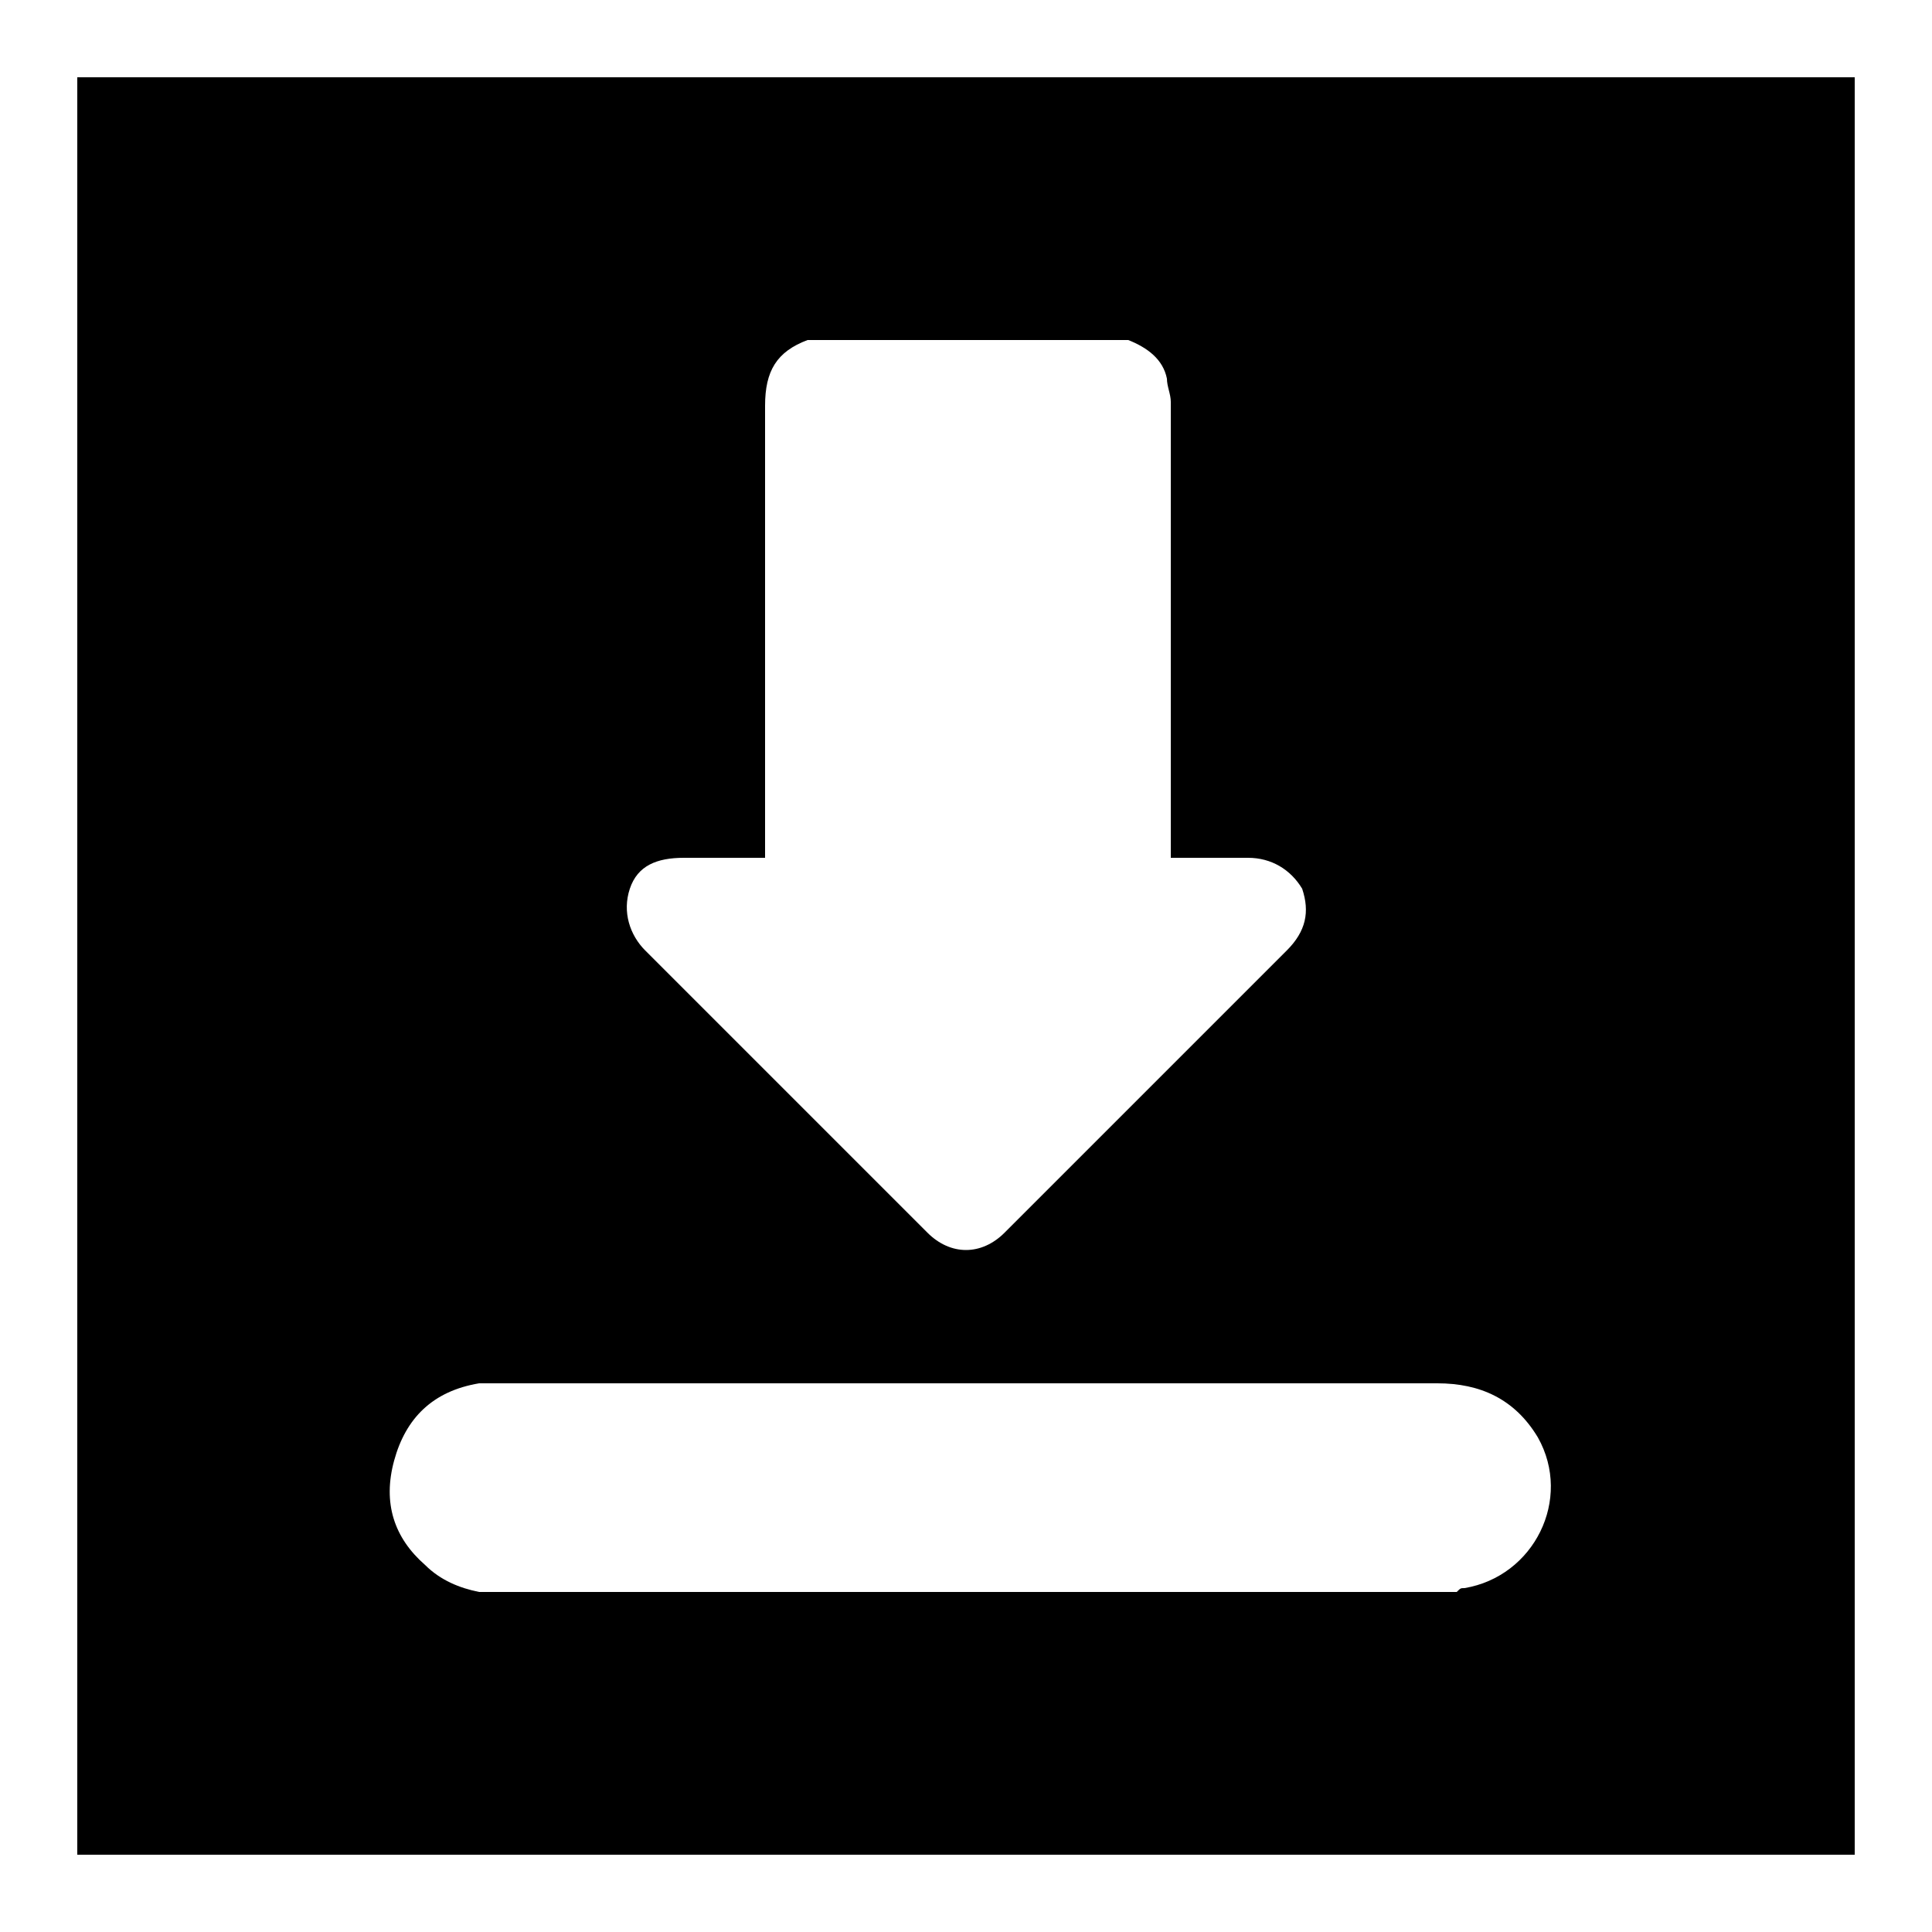
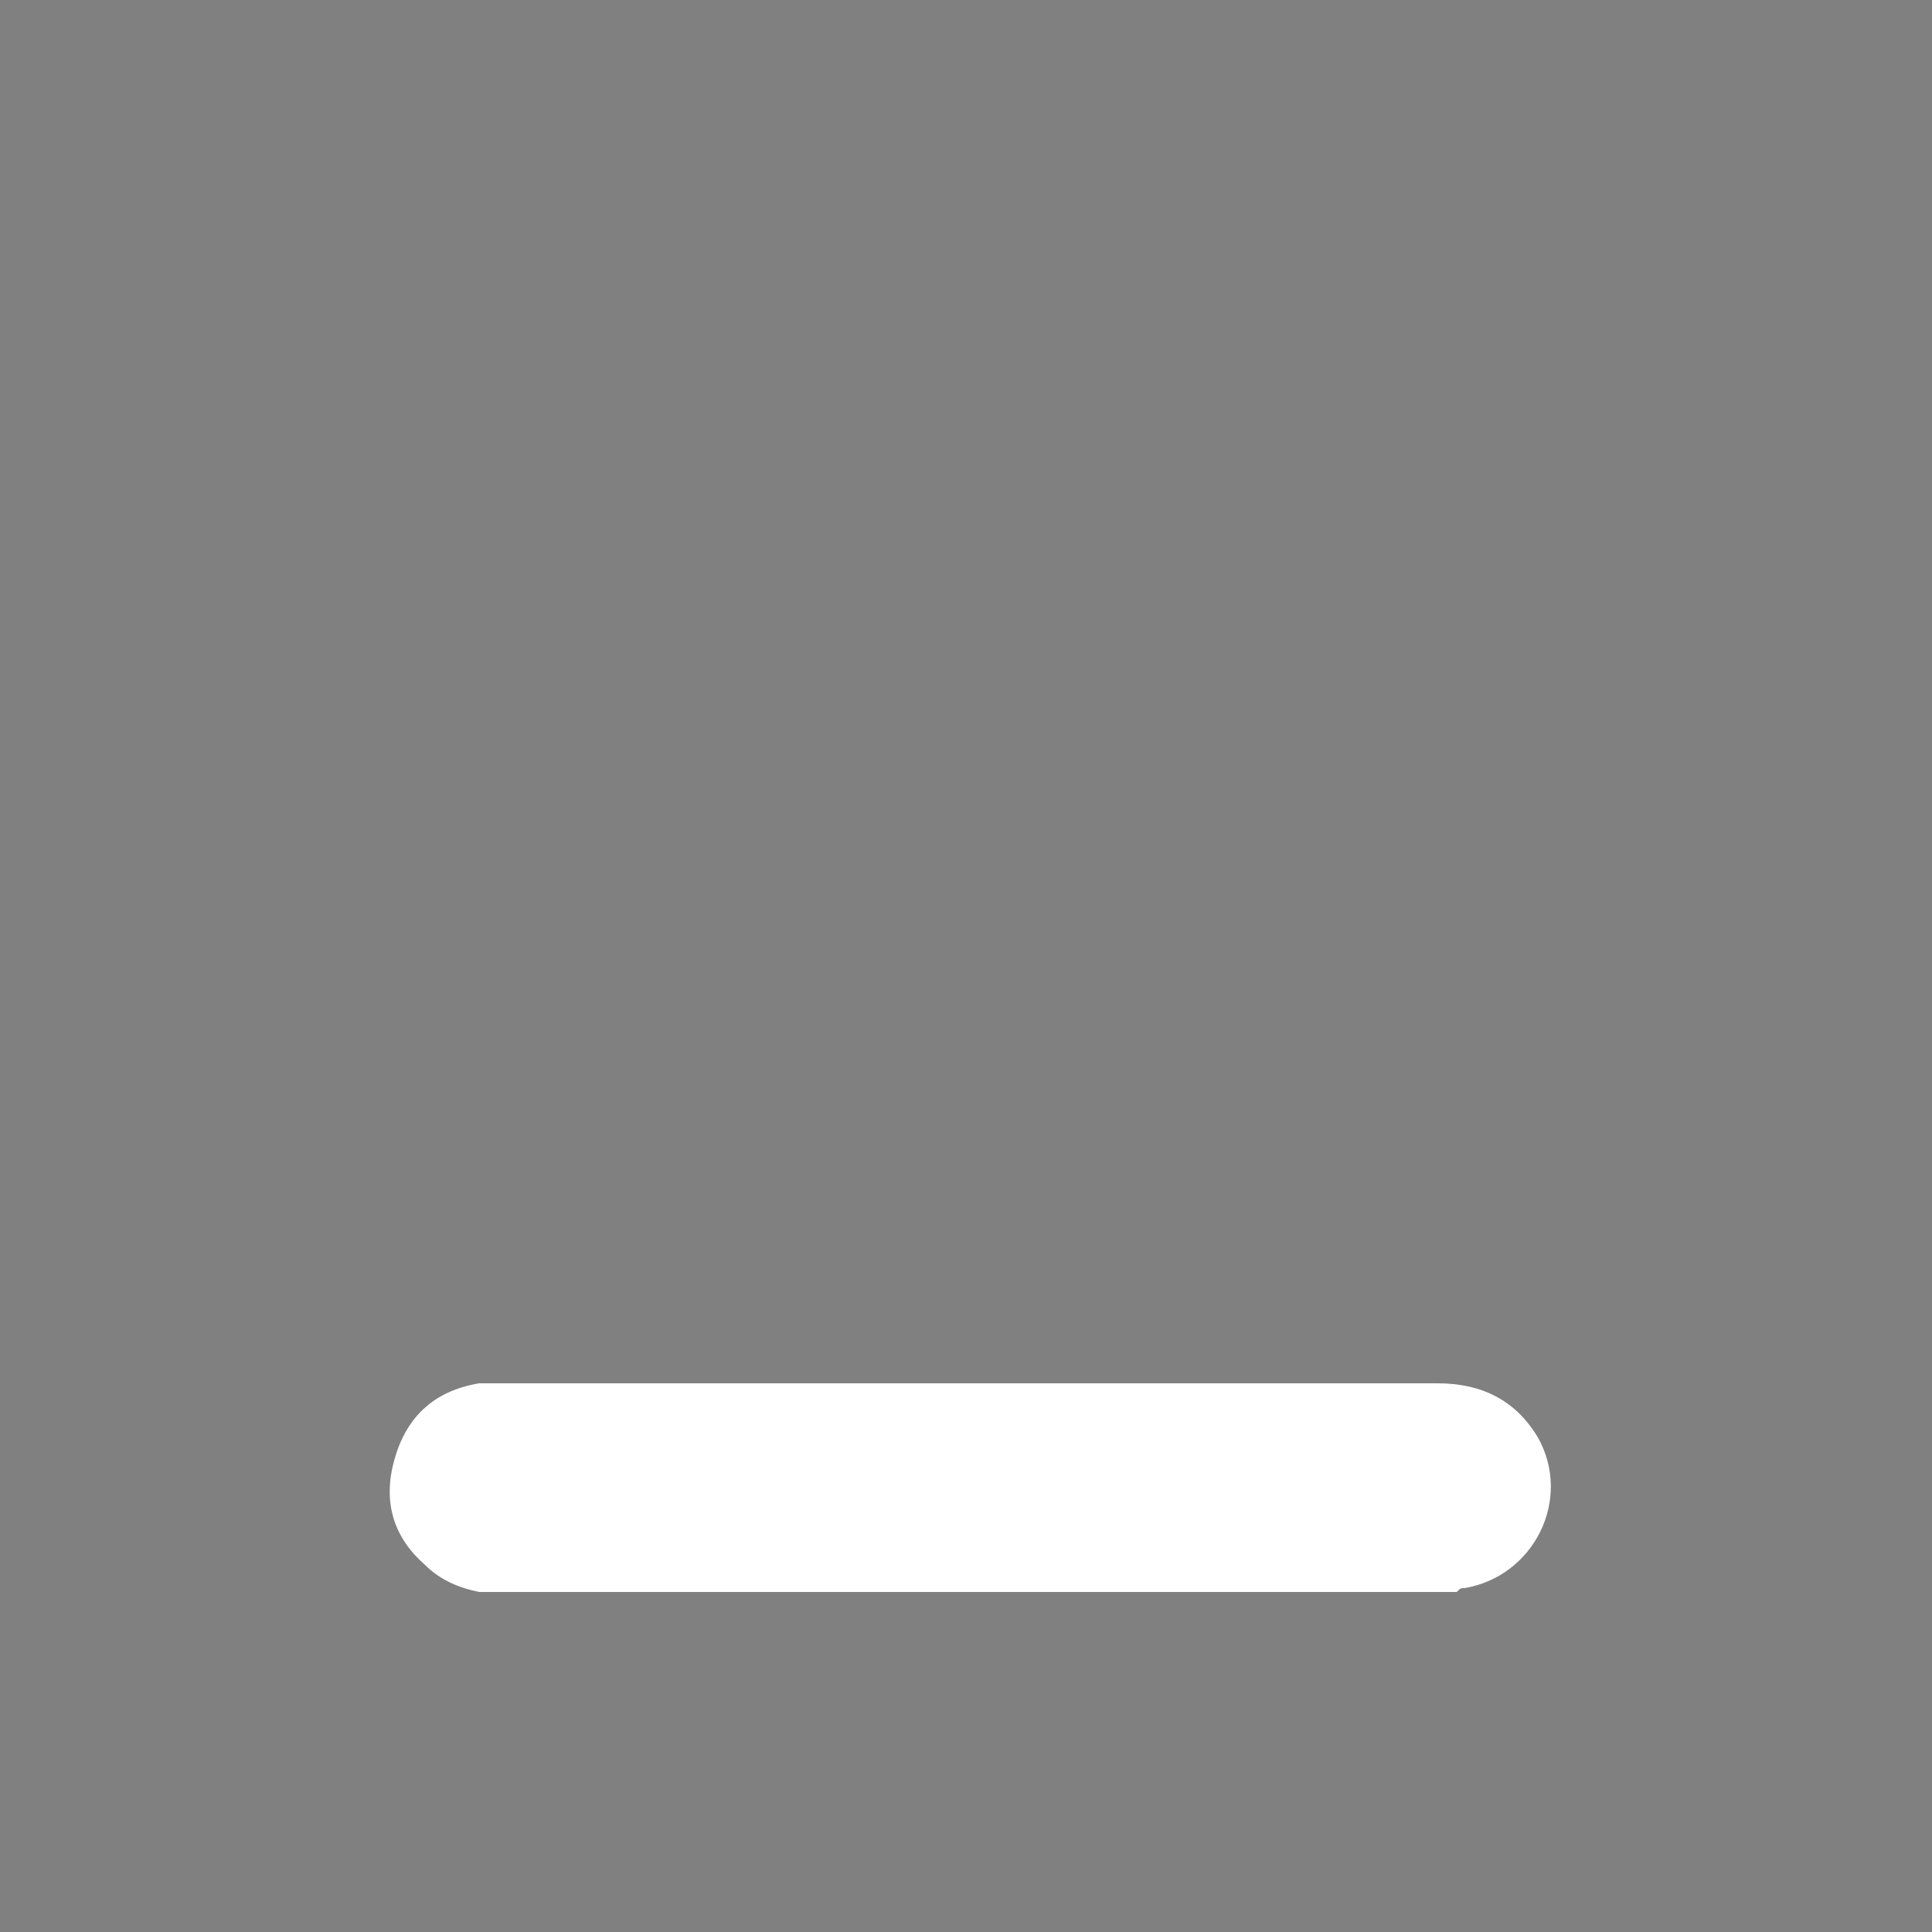
<svg xmlns="http://www.w3.org/2000/svg" version="1.1" id="Layer_1" x="0px" y="0px" viewBox="0 0 50 50" enable-background="new 0 0 50 50" xml:space="preserve">
  <rect x="0" y="0" width="50" height="50" fill="#808080" stroke="none" />
-   <rect x="1" y="1" width="48" height="48" />
-   <path fill="#FFFFFF" d="M50,50H0V0h50V50z M2,48h46V2H2V48z" />
  <g>
-     <path fill="#FFFFFF" d="M29.2,8.8c0.5,0.2,0.9,0.5,1,1c0,0.2,0.1,0.4,0.1,0.6c0,3.8,0,7.6,0,11.4c0,0.1,0,0.3,0,0.4   c0.1,0,0.2,0,0.3,0c0.6,0,1.2,0,1.7,0c0.6,0,1.1,0.3,1.4,0.8c0.2,0.6,0.1,1.1-0.4,1.6c-2.4,2.4-4.9,4.9-7.3,7.3   c-0.6,0.6-1.4,0.6-2,0c-2.4-2.4-4.9-4.9-7.3-7.3c-0.4-0.4-0.6-1-0.4-1.6c0.2-0.6,0.7-0.8,1.4-0.8c0.7,0,1.4,0,2.1,0   c0-0.2,0-0.3,0-0.4c0-3.8,0-7.5,0-11.3c0-0.9,0.3-1.4,1.1-1.7C23.6,8.8,26.4,8.8,29.2,8.8z" />
    <path fill="#FFFFFF" d="M12.4,41.2c-0.5-0.1-1-0.3-1.4-0.7c-0.8-0.7-1.1-1.6-0.8-2.7c0.3-1.1,1-1.8,2.2-2c0.2,0,0.4,0,0.6,0   c8.1,0,16.2,0,24.2,0c1.1,0,2,0.4,2.6,1.4c0.9,1.6-0.1,3.6-1.9,3.9c-0.1,0-0.1,0-0.2,0.1C29.2,41.2,20.8,41.2,12.4,41.2z" />
  </g>
</svg>